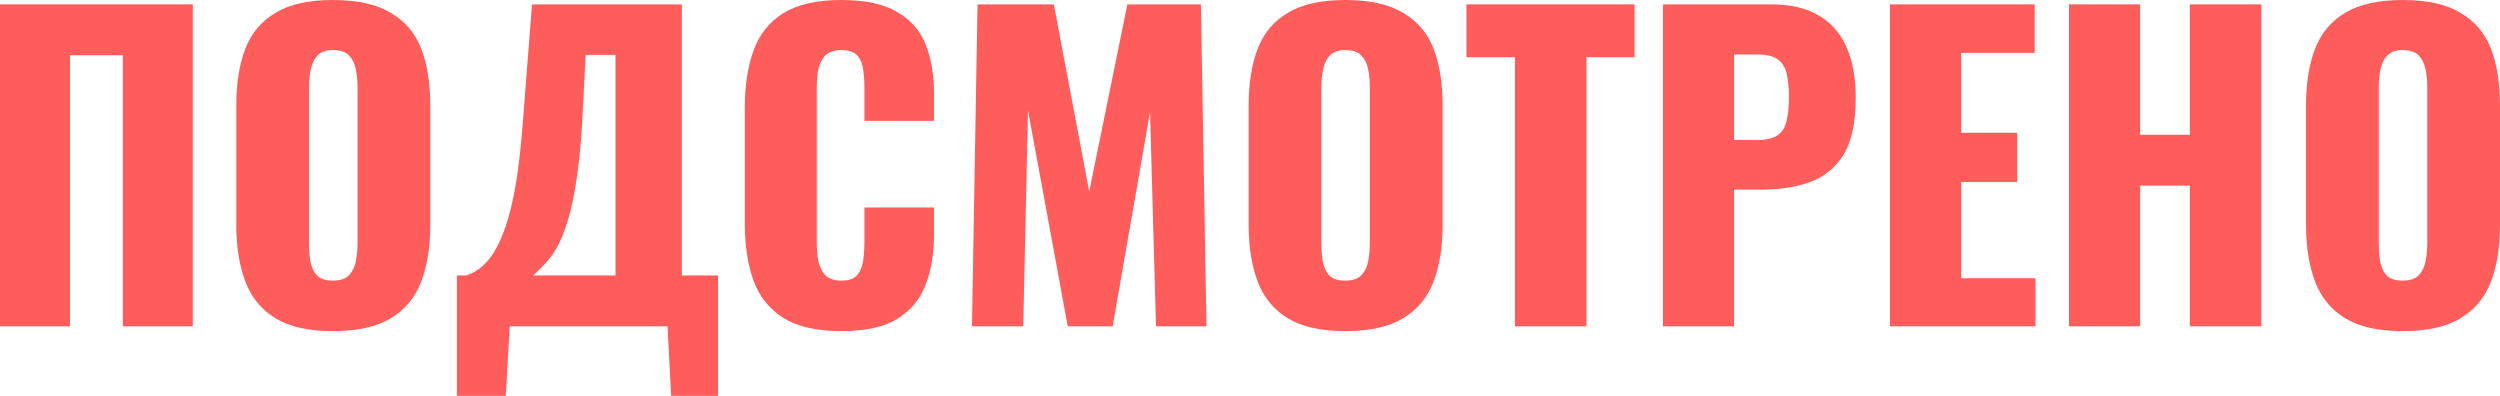
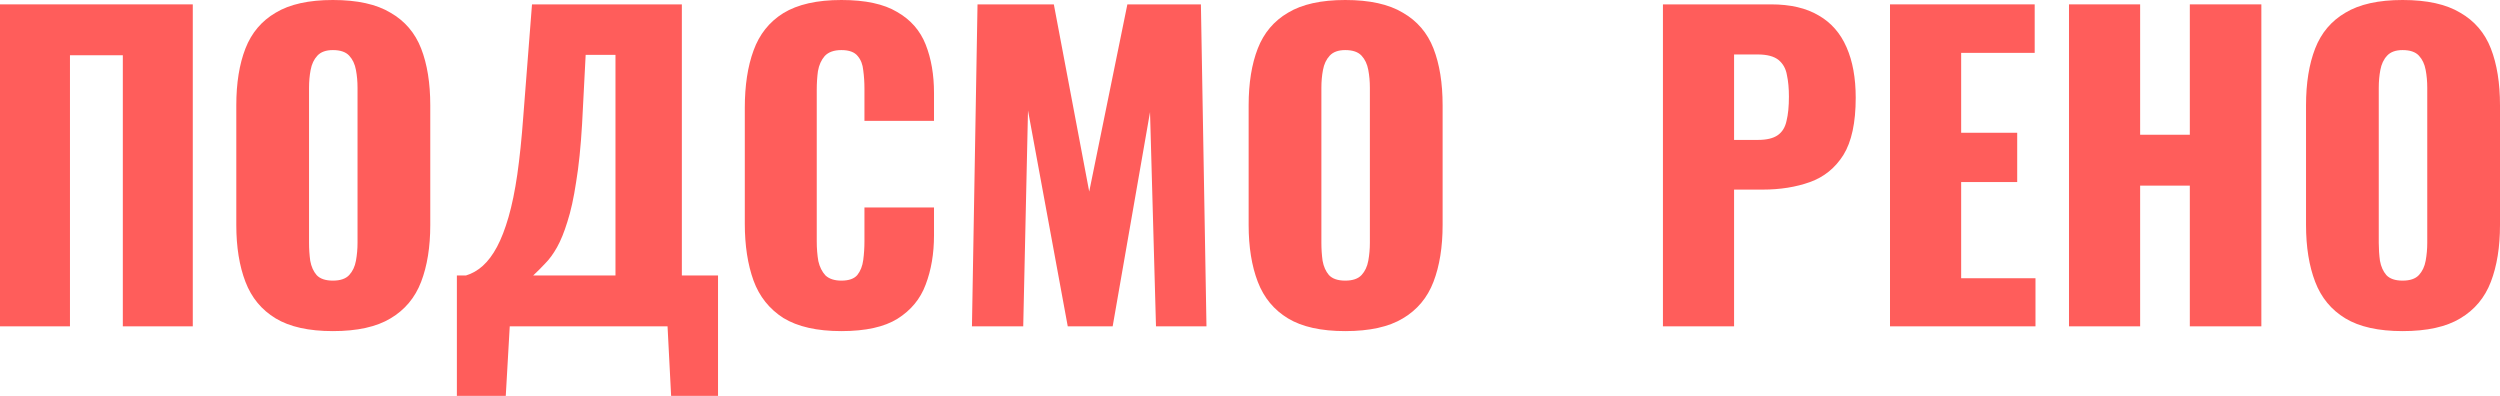
<svg xmlns="http://www.w3.org/2000/svg" viewBox="0 0 377.371 59.76" fill="none">
  <path d="M362.671 49.98C359.03 49.98 356.151 49.34 354.032 48.06C351.91 46.78 350.39 44.94 349.471 42.54C348.551 40.14 348.091 37.28 348.091 33.96V15.9C348.091 12.54 348.551 9.68 349.471 7.32C350.39 4.96 351.91 3.16 354.032 1.92C356.151 0.64 359.03 0 362.671 0C366.35 0 369.251 0.64 371.371 1.92C373.53 3.16 375.072 4.96 375.992 7.32C376.911 9.68 377.371 12.54 377.371 15.9V33.96C377.371 37.28 376.911 40.14 375.992 42.54C375.072 44.94 373.53 46.78 371.371 48.06C369.251 49.34 366.35 49.98 362.671 49.98ZM362.671 42.36C363.791 42.36 364.61 42.08 365.13 41.52C365.65 40.96 365.99 40.24 366.15 39.36C366.31 38.48 366.39 37.58 366.39 36.66V13.26C366.39 12.3 366.31 11.4 366.15 10.56C365.99 9.68 365.65 8.96 365.13 8.4C364.61 7.84 363.791 7.56 362.671 7.56C361.631 7.56 360.852 7.84 360.332 8.4C359.81 8.96 359.47 9.68 359.31 10.56C359.15 11.4 359.07 12.3 359.07 13.26V36.66C359.07 37.58 359.13 38.48 359.25 39.36C359.41 40.24 359.73 40.96 360.212 41.52C360.732 42.08 361.551 42.36 362.671 42.36Z" fill="#FF5D5B" />
  <path d="M312.311 49.26V0.66H323.05V20.34H330.55V0.66H341.348V49.26H330.55V28.02H323.05V49.26H312.311Z" fill="#FF5D5B" />
  <path d="M285.293 49.26V0.66H307.133V7.98H296.034V20.04H304.493V27.48H296.034V42H307.253V49.26H285.293Z" fill="#FF5D5B" />
  <path d="M251.017 49.26V0.66H267.336C270.255 0.66 272.657 1.22 274.536 2.34C276.416 3.42 277.815 5.02 278.735 7.14C279.654 9.22 280.117 11.76 280.117 14.76C280.117 18.52 279.495 21.4 278.255 23.4C277.015 25.36 275.336 26.72 273.217 27.48C271.095 28.24 268.716 28.62 266.077 28.62H261.756V49.26H251.017ZM261.756 21.12H265.357C266.676 21.12 267.676 20.88 268.356 20.4C269.036 19.92 269.475 19.2 269.675 18.24C269.915 17.28 270.035 16.06 270.035 14.58C270.035 13.34 269.935 12.26 269.735 11.34C269.575 10.38 269.156 9.62 268.476 9.06C267.796 8.5 266.736 8.22 265.294 8.22H261.756V21.12Z" fill="#FF5D5B" />
-   <path d="M228.677 49.26V8.64H221.357V0.66H246.737V8.64H239.477V49.26H228.677Z" fill="#FF5D5B" />
  <path d="M203.061 49.98C199.421 49.98 196.541 49.34 194.421 48.06C192.302 46.78 190.781 44.94 189.861 42.54C188.941 40.14 188.481 37.28 188.481 33.96V15.9C188.481 12.54 188.941 9.68 189.861 7.32C190.781 4.96 192.302 3.16 194.421 1.92C196.541 0.64 199.421 0 203.061 0C206.741 0 209.641 0.64 211.761 1.92C213.921 3.16 215.461 4.96 216.381 7.32C217.302 9.68 217.761 12.54 217.761 15.9V33.96C217.761 37.28 217.302 40.14 216.381 42.54C215.461 44.94 213.921 46.78 211.761 48.06C209.641 49.34 206.741 49.98 203.061 49.98ZM203.061 42.36C204.182 42.36 205.001 42.08 205.522 41.52C206.041 40.96 206.382 40.24 206.541 39.36C206.701 38.48 206.781 37.58 206.781 36.66V13.26C206.781 12.3 206.701 11.4 206.541 10.56C206.382 9.68 206.041 8.96 205.522 8.4C205.001 7.84 204.182 7.56 203.061 7.56C202.021 7.56 201.242 7.84 200.721 8.4C200.201 8.96 199.861 9.68 199.702 10.56C199.541 11.4 199.461 12.3 199.461 13.26V36.66C199.461 37.58 199.521 38.48 199.642 39.36C199.801 40.24 200.121 40.96 200.601 41.52C201.122 42.08 201.942 42.36 203.061 42.36Z" fill="#FF5D5B" />
  <path d="M146.715 49.26L147.555 0.66H159.075L164.415 28.92L170.175 0.66H181.275L182.115 49.26H174.495L173.595 16.92L167.955 49.26H161.175L155.175 16.68L154.455 49.26H146.715Z" fill="#FF5D5B" />
  <path d="M127.007 49.98C123.327 49.98 120.407 49.32 118.247 48C116.127 46.64 114.627 44.76 113.747 42.36C112.867 39.92 112.427 37.06 112.427 33.78V16.26C112.427 12.9 112.867 10.02 113.747 7.62C114.627 5.18 116.127 3.3 118.247 1.98C120.407 0.66 123.327 0 127.007 0C130.607 0 133.407 0.6 135.407 1.8C137.447 2.96 138.887 4.6 139.727 6.72C140.567 8.84 140.987 11.28 140.987 14.04V18.24H130.487V13.38C130.487 12.42 130.427 11.5 130.307 10.62C130.227 9.74 129.947 9.02 129.467 8.46C128.987 7.86 128.167 7.56 127.007 7.56C125.887 7.56 125.047 7.86 124.487 8.46C123.967 9.06 123.627 9.82 123.467 10.74C123.347 11.62 123.287 12.56 123.287 13.56V36.42C123.287 37.5 123.367 38.5 123.527 39.42C123.727 40.3 124.087 41.02 124.607 41.58C125.167 42.1 125.967 42.36 127.007 42.36C128.127 42.36 128.927 42.08 129.407 41.52C129.887 40.92 130.187 40.16 130.307 39.24C130.427 38.32 130.487 37.38 130.487 36.42V31.32H140.987V35.52C140.987 38.28 140.567 40.76 139.727 42.96C138.927 45.12 137.507 46.84 135.467 48.12C133.467 49.36 130.647 49.98 127.007 49.98Z" fill="#FF5D5B" />
  <path d="M68.965 59.76V41.58H70.345C71.265 41.3 72.105 40.82 72.865 40.14C73.665 39.42 74.385 38.46 75.025 37.26C75.665 36.06 76.245 34.56 76.765 32.76C77.285 30.96 77.725 28.82 78.085 26.34C78.445 23.82 78.745 20.92 78.985 17.64L80.305 0.66H102.925V41.58H108.385V59.76H101.305L100.765 49.26H76.945L76.345 59.76H68.965ZM80.485 41.58H92.905V8.28H88.405L87.865 18.72C87.665 22.16 87.365 25.08 86.965 27.48C86.605 29.88 86.165 31.88 85.645 33.48C85.165 35.04 84.645 36.32 84.085 37.32C83.525 38.32 82.925 39.14 82.285 39.78C81.685 40.42 81.085 41.02 80.485 41.58Z" fill="#FF5D5B" />
  <path d="M50.249 49.98C46.609 49.98 43.729 49.34 41.609 48.06C39.489 46.78 37.969 44.94 37.049 42.54C36.129 40.14 35.669 37.28 35.669 33.96V15.9C35.669 12.54 36.129 9.68 37.049 7.32C37.969 4.96 39.489 3.16 41.609 1.92C43.729 0.64 46.609 0 50.249 0C53.929 0 56.829 0.64 58.949 1.92C61.109 3.16 62.649 4.96 63.569 7.32C64.489 9.68 64.949 12.54 64.949 15.9V33.96C64.949 37.28 64.489 40.14 63.569 42.54C62.649 44.94 61.109 46.78 58.949 48.06C56.829 49.34 53.929 49.98 50.249 49.98ZM50.249 42.36C51.369 42.36 52.189 42.08 52.709 41.52C53.229 40.96 53.569 40.24 53.729 39.36C53.889 38.48 53.969 37.58 53.969 36.66V13.26C53.969 12.3 53.889 11.4 53.729 10.56C53.569 9.68 53.229 8.96 52.709 8.4C52.189 7.84 51.369 7.56 50.249 7.56C49.209 7.56 48.429 7.84 47.909 8.4C47.389 8.96 47.049 9.68 46.889 10.56C46.729 11.4 46.649 12.3 46.649 13.26V36.66C46.649 37.58 46.709 38.48 46.829 39.36C46.989 40.24 47.309 40.96 47.789 41.52C48.309 42.08 49.129 42.36 50.249 42.36Z" fill="#FF5D5B" />
  <path d="M0 49.26V0.66H29.1V49.26H18.54V8.34H10.56V49.26H0Z" fill="#FF5D5B" />
</svg>